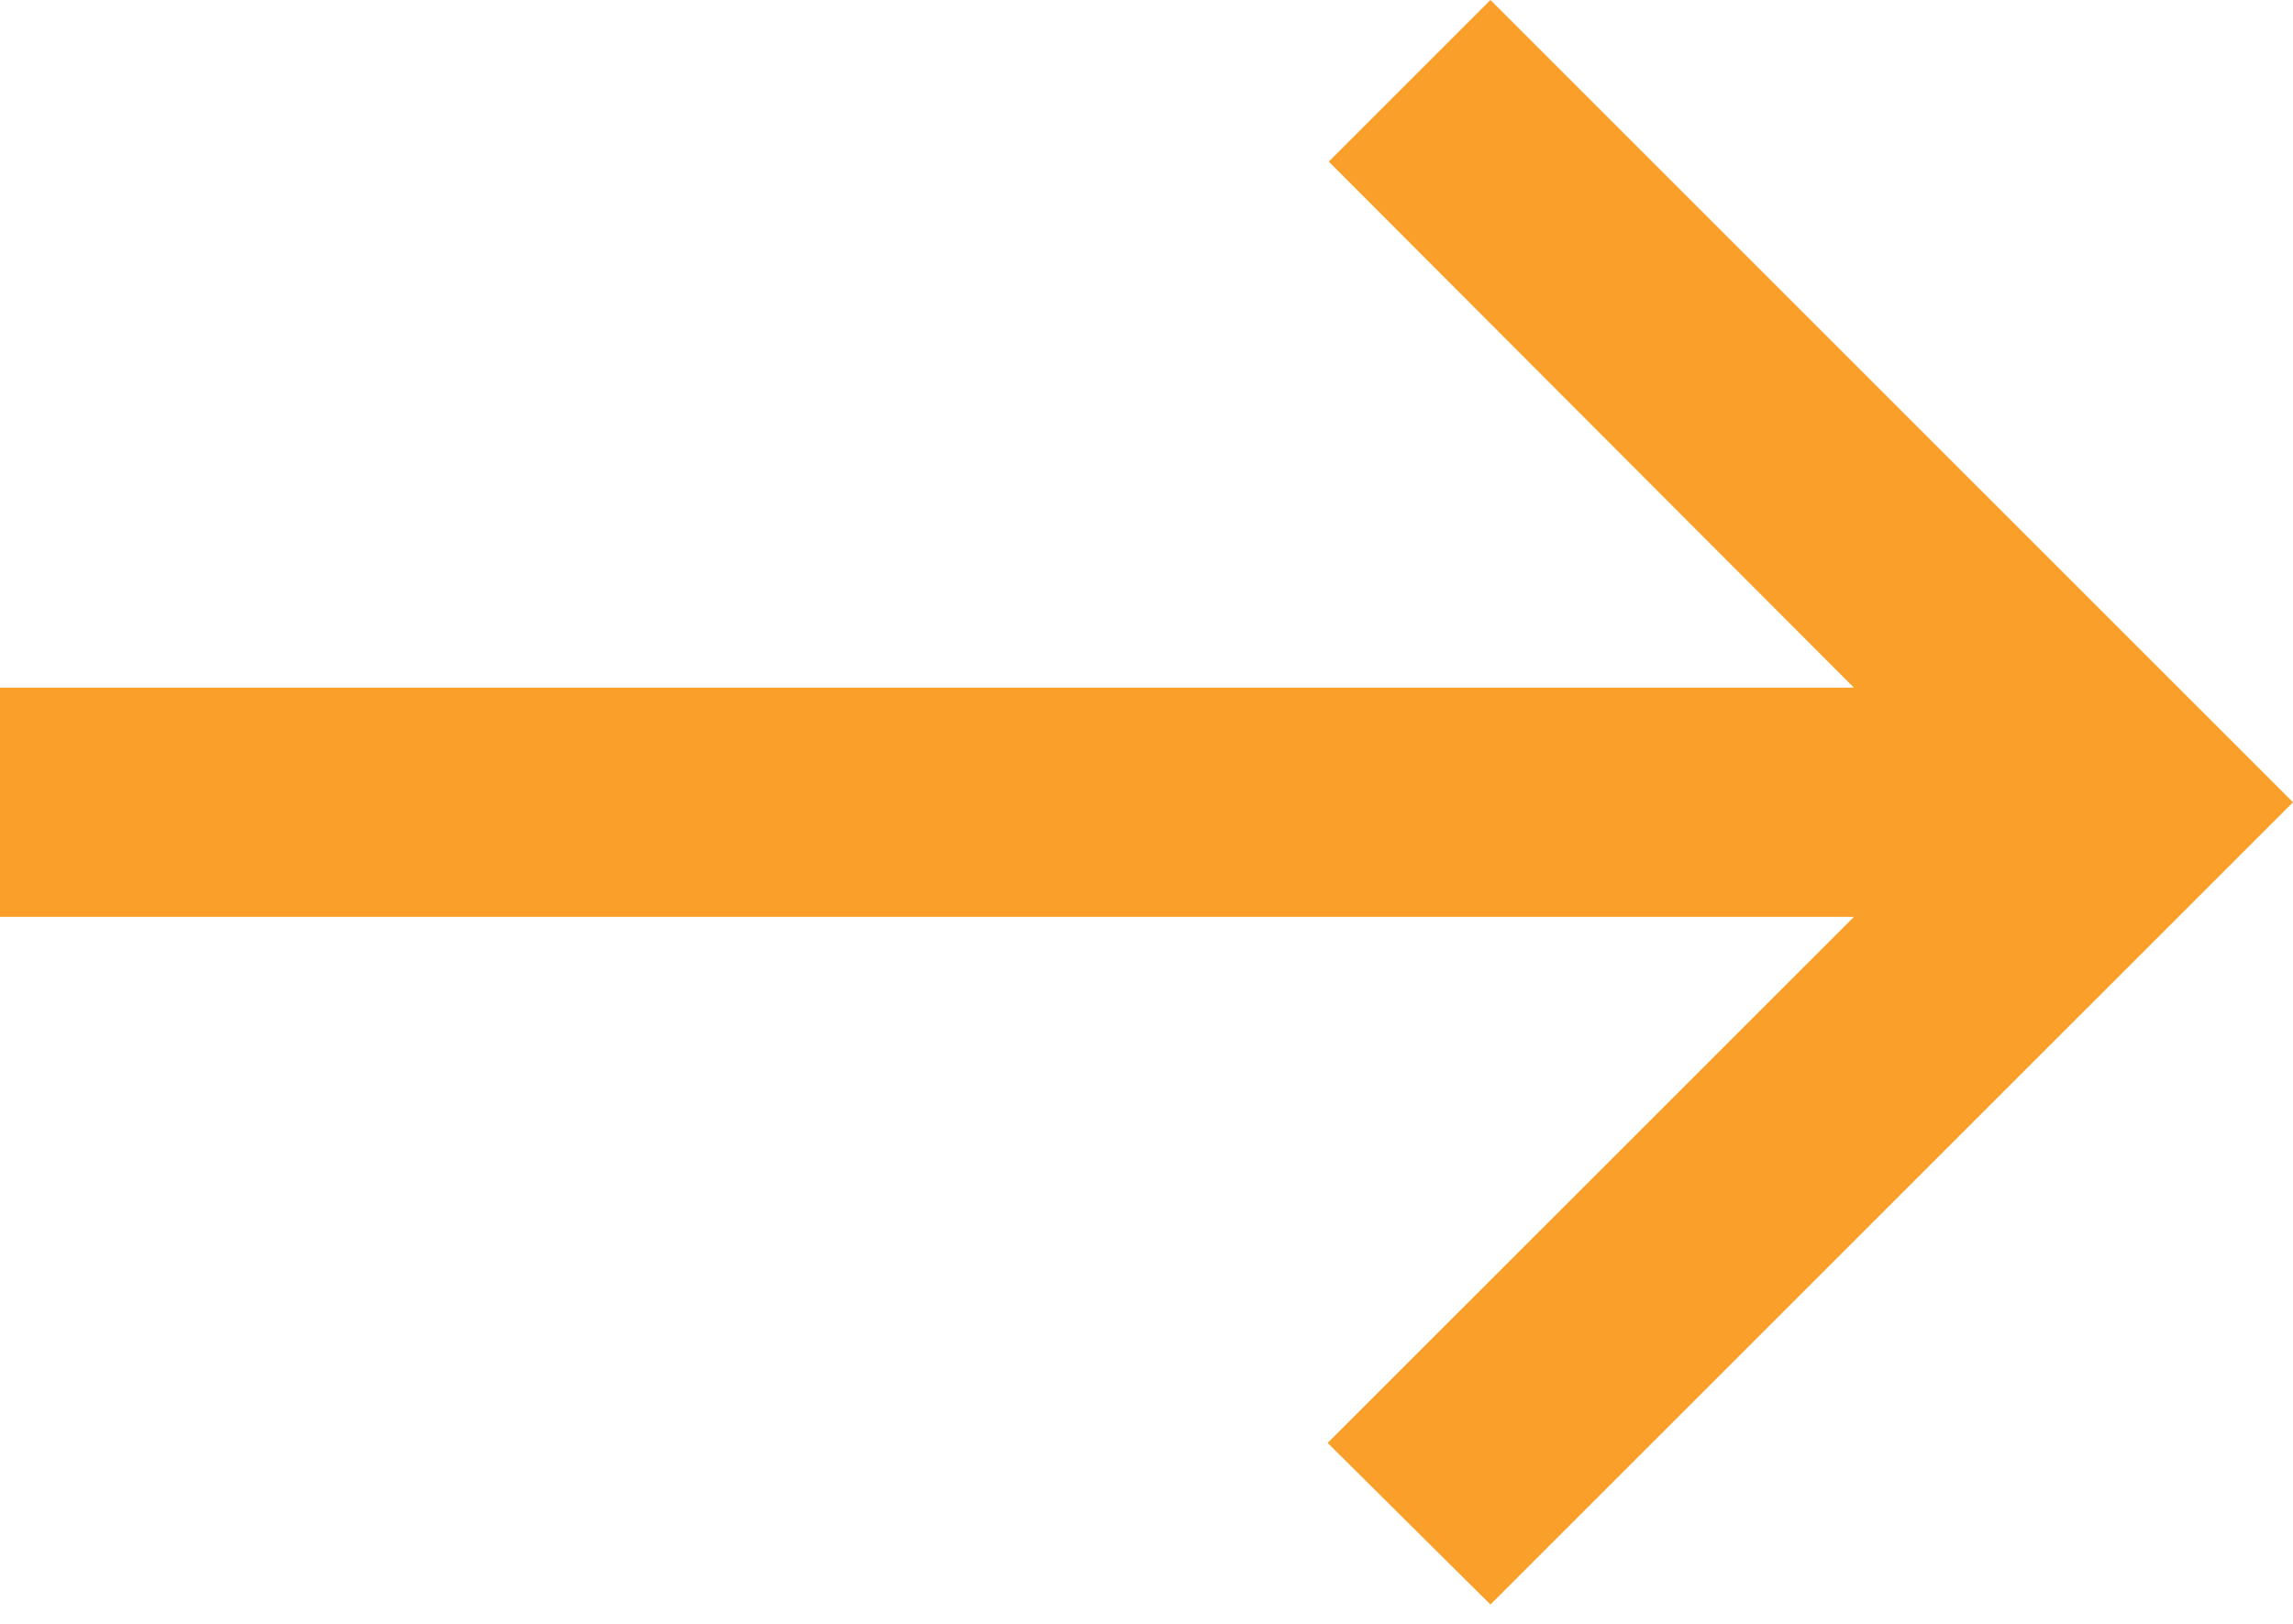
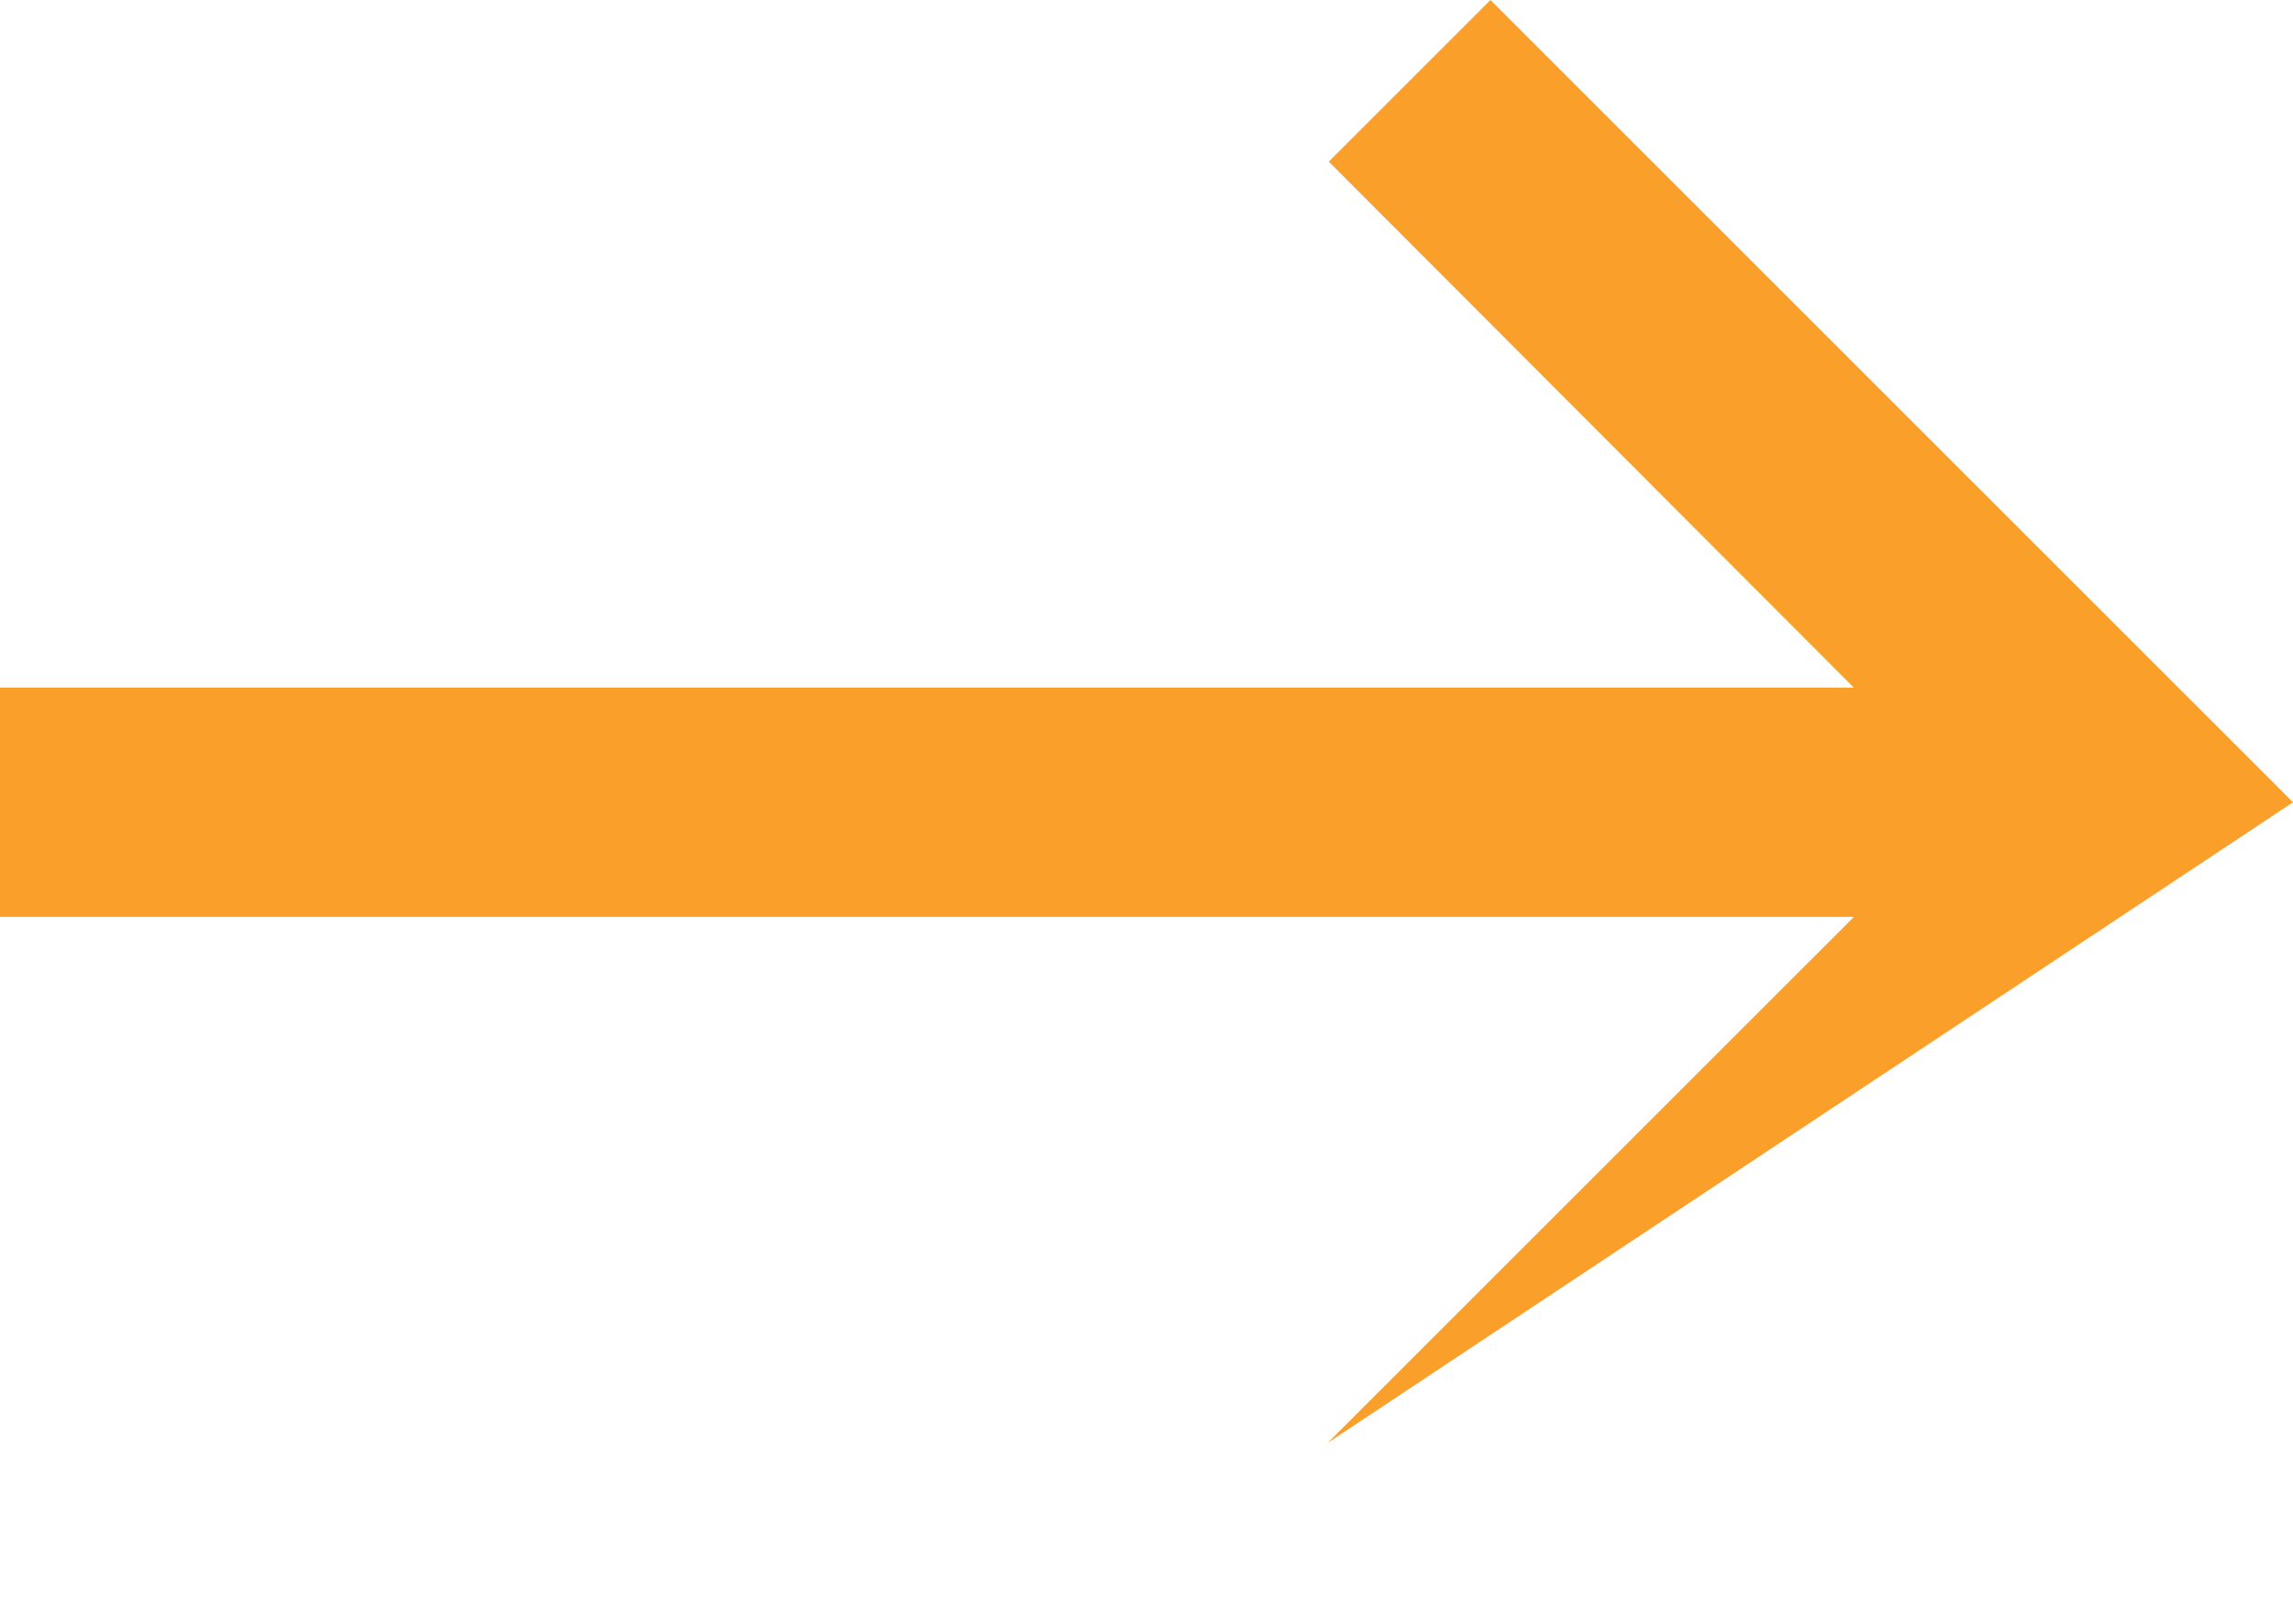
<svg xmlns="http://www.w3.org/2000/svg" width="24" height="17" viewBox="0 0 24 17" fill="none">
-   <path d="M15.6 1.52588e-05L13.908 1.692L19.404 7.199H0V9.599H19.404L13.896 15.106L15.6 16.798L24 8.399L15.6 1.52588e-05Z" fill="#faa02a" />
+   <path d="M15.6 1.52588e-05L13.908 1.692L19.404 7.199H0V9.599H19.404L13.896 15.106L24 8.399L15.6 1.52588e-05Z" fill="#faa02a" />
</svg>